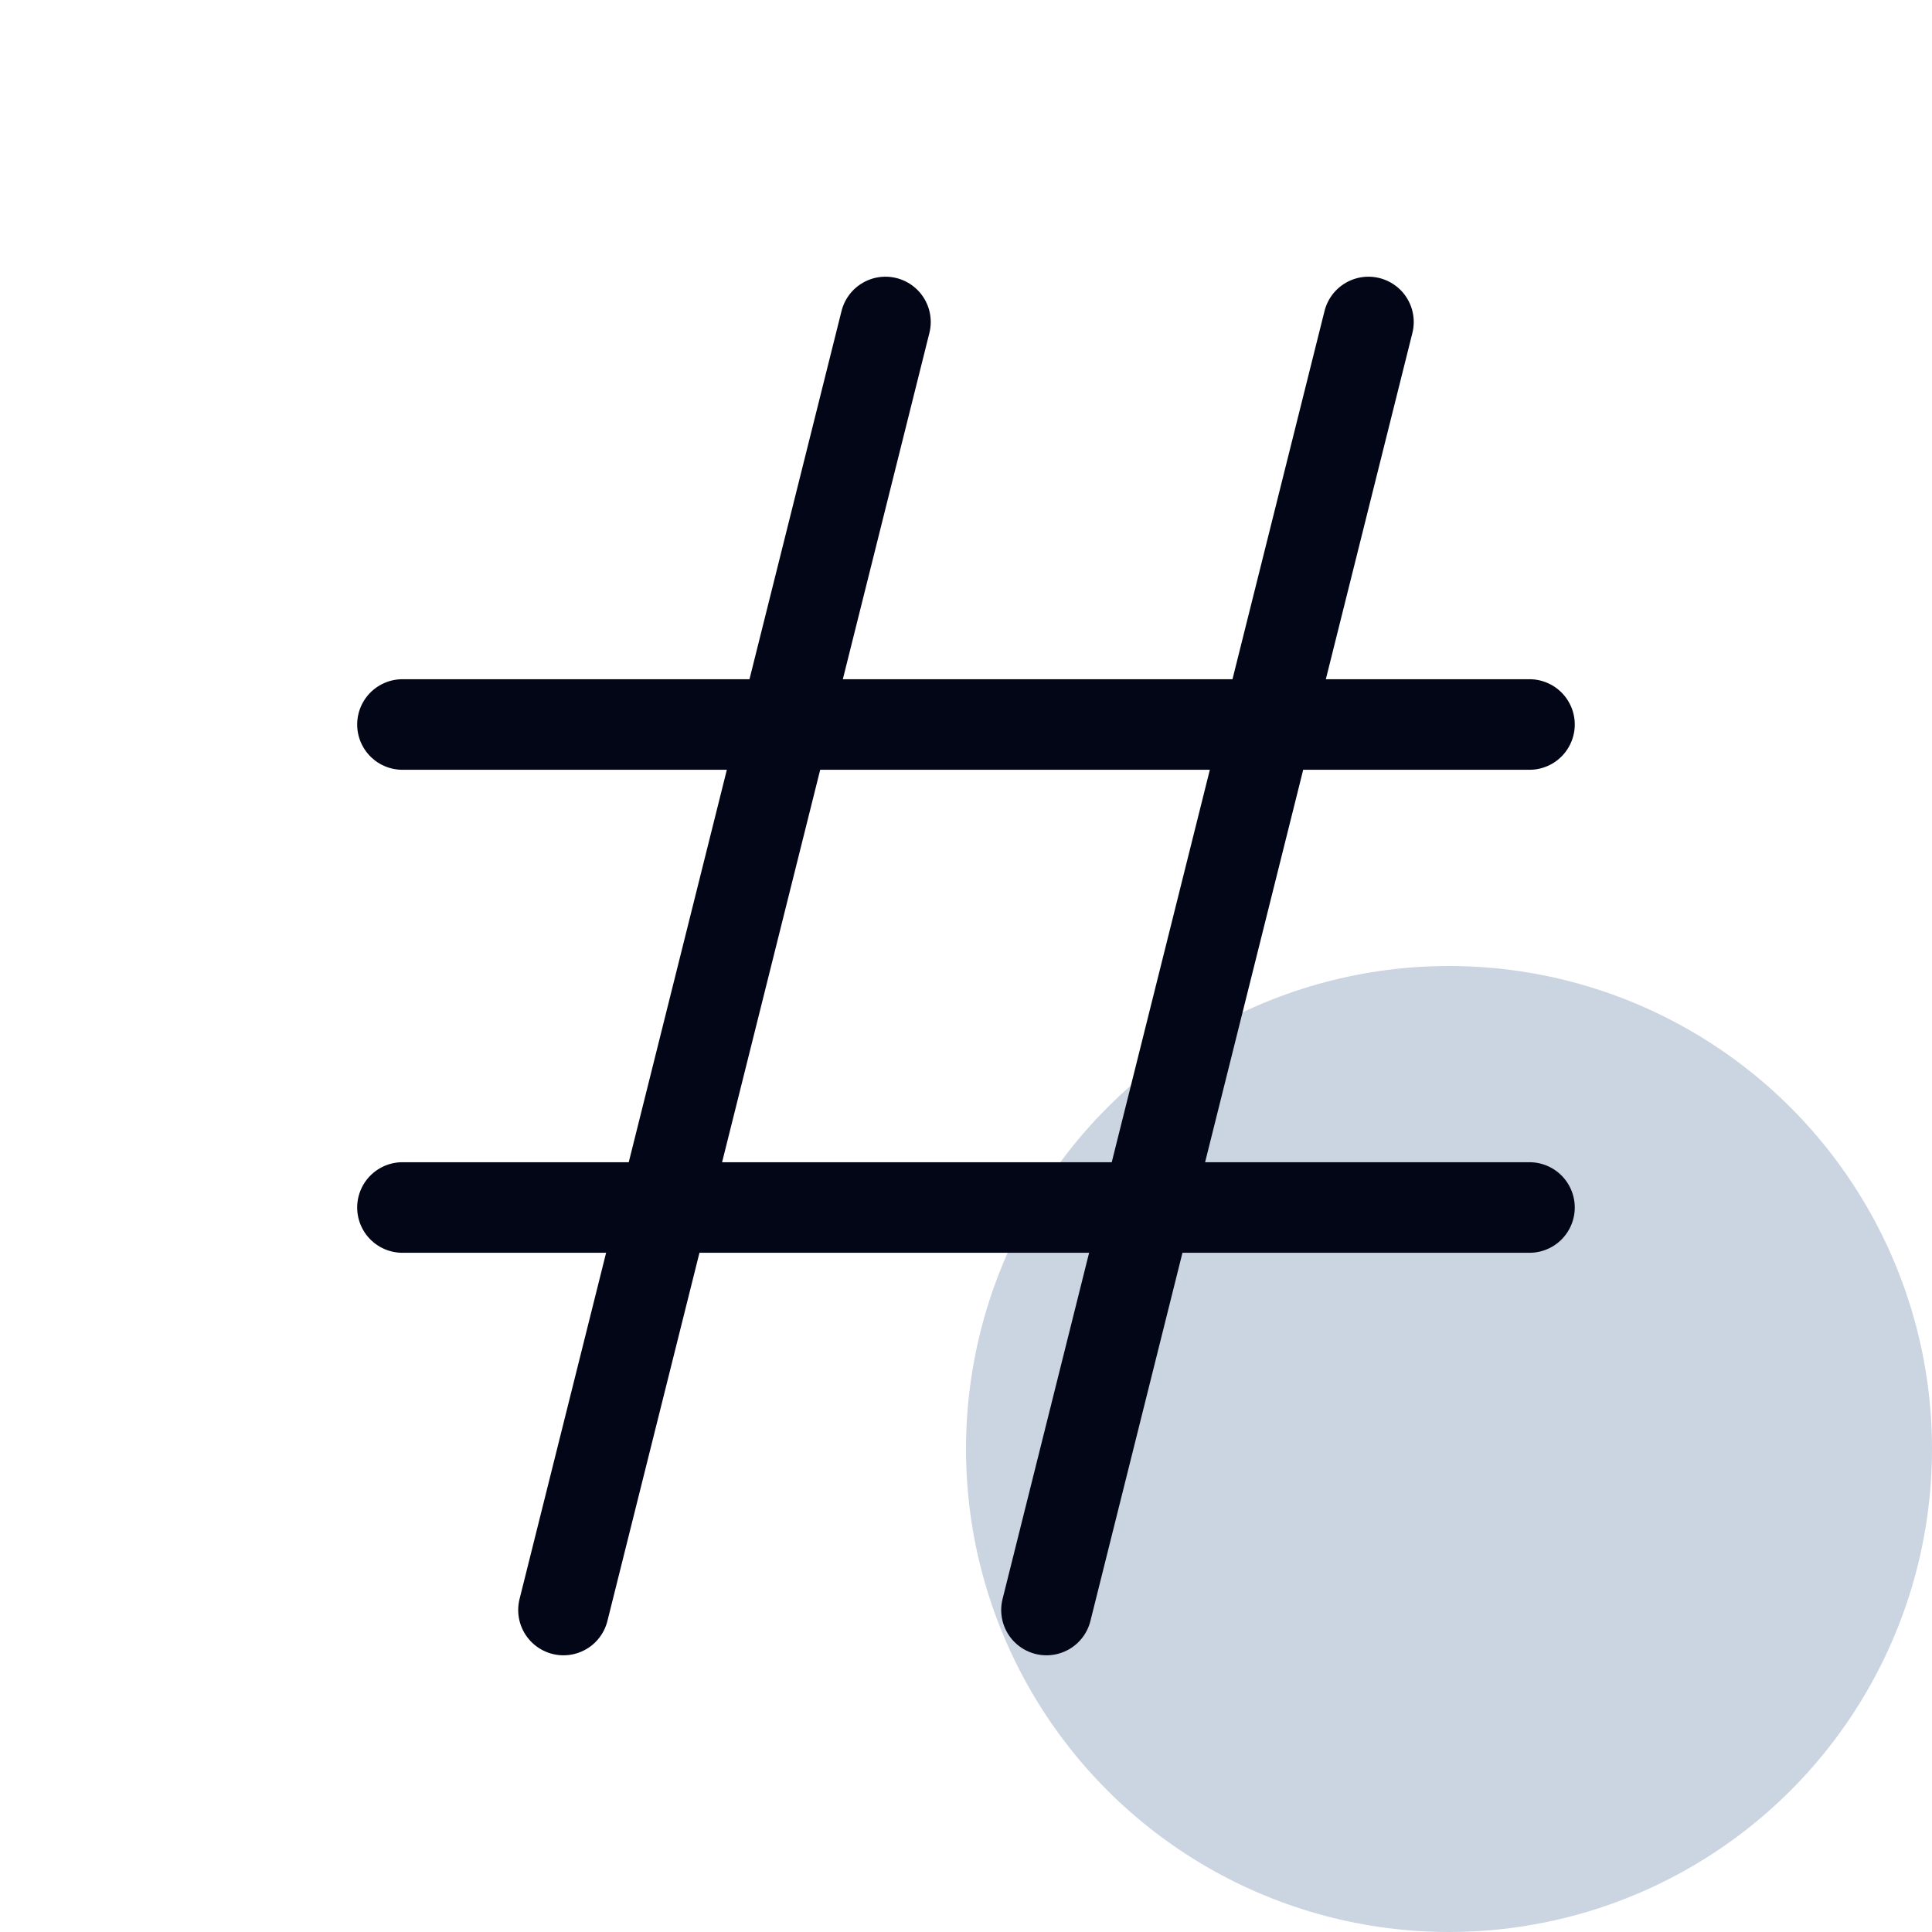
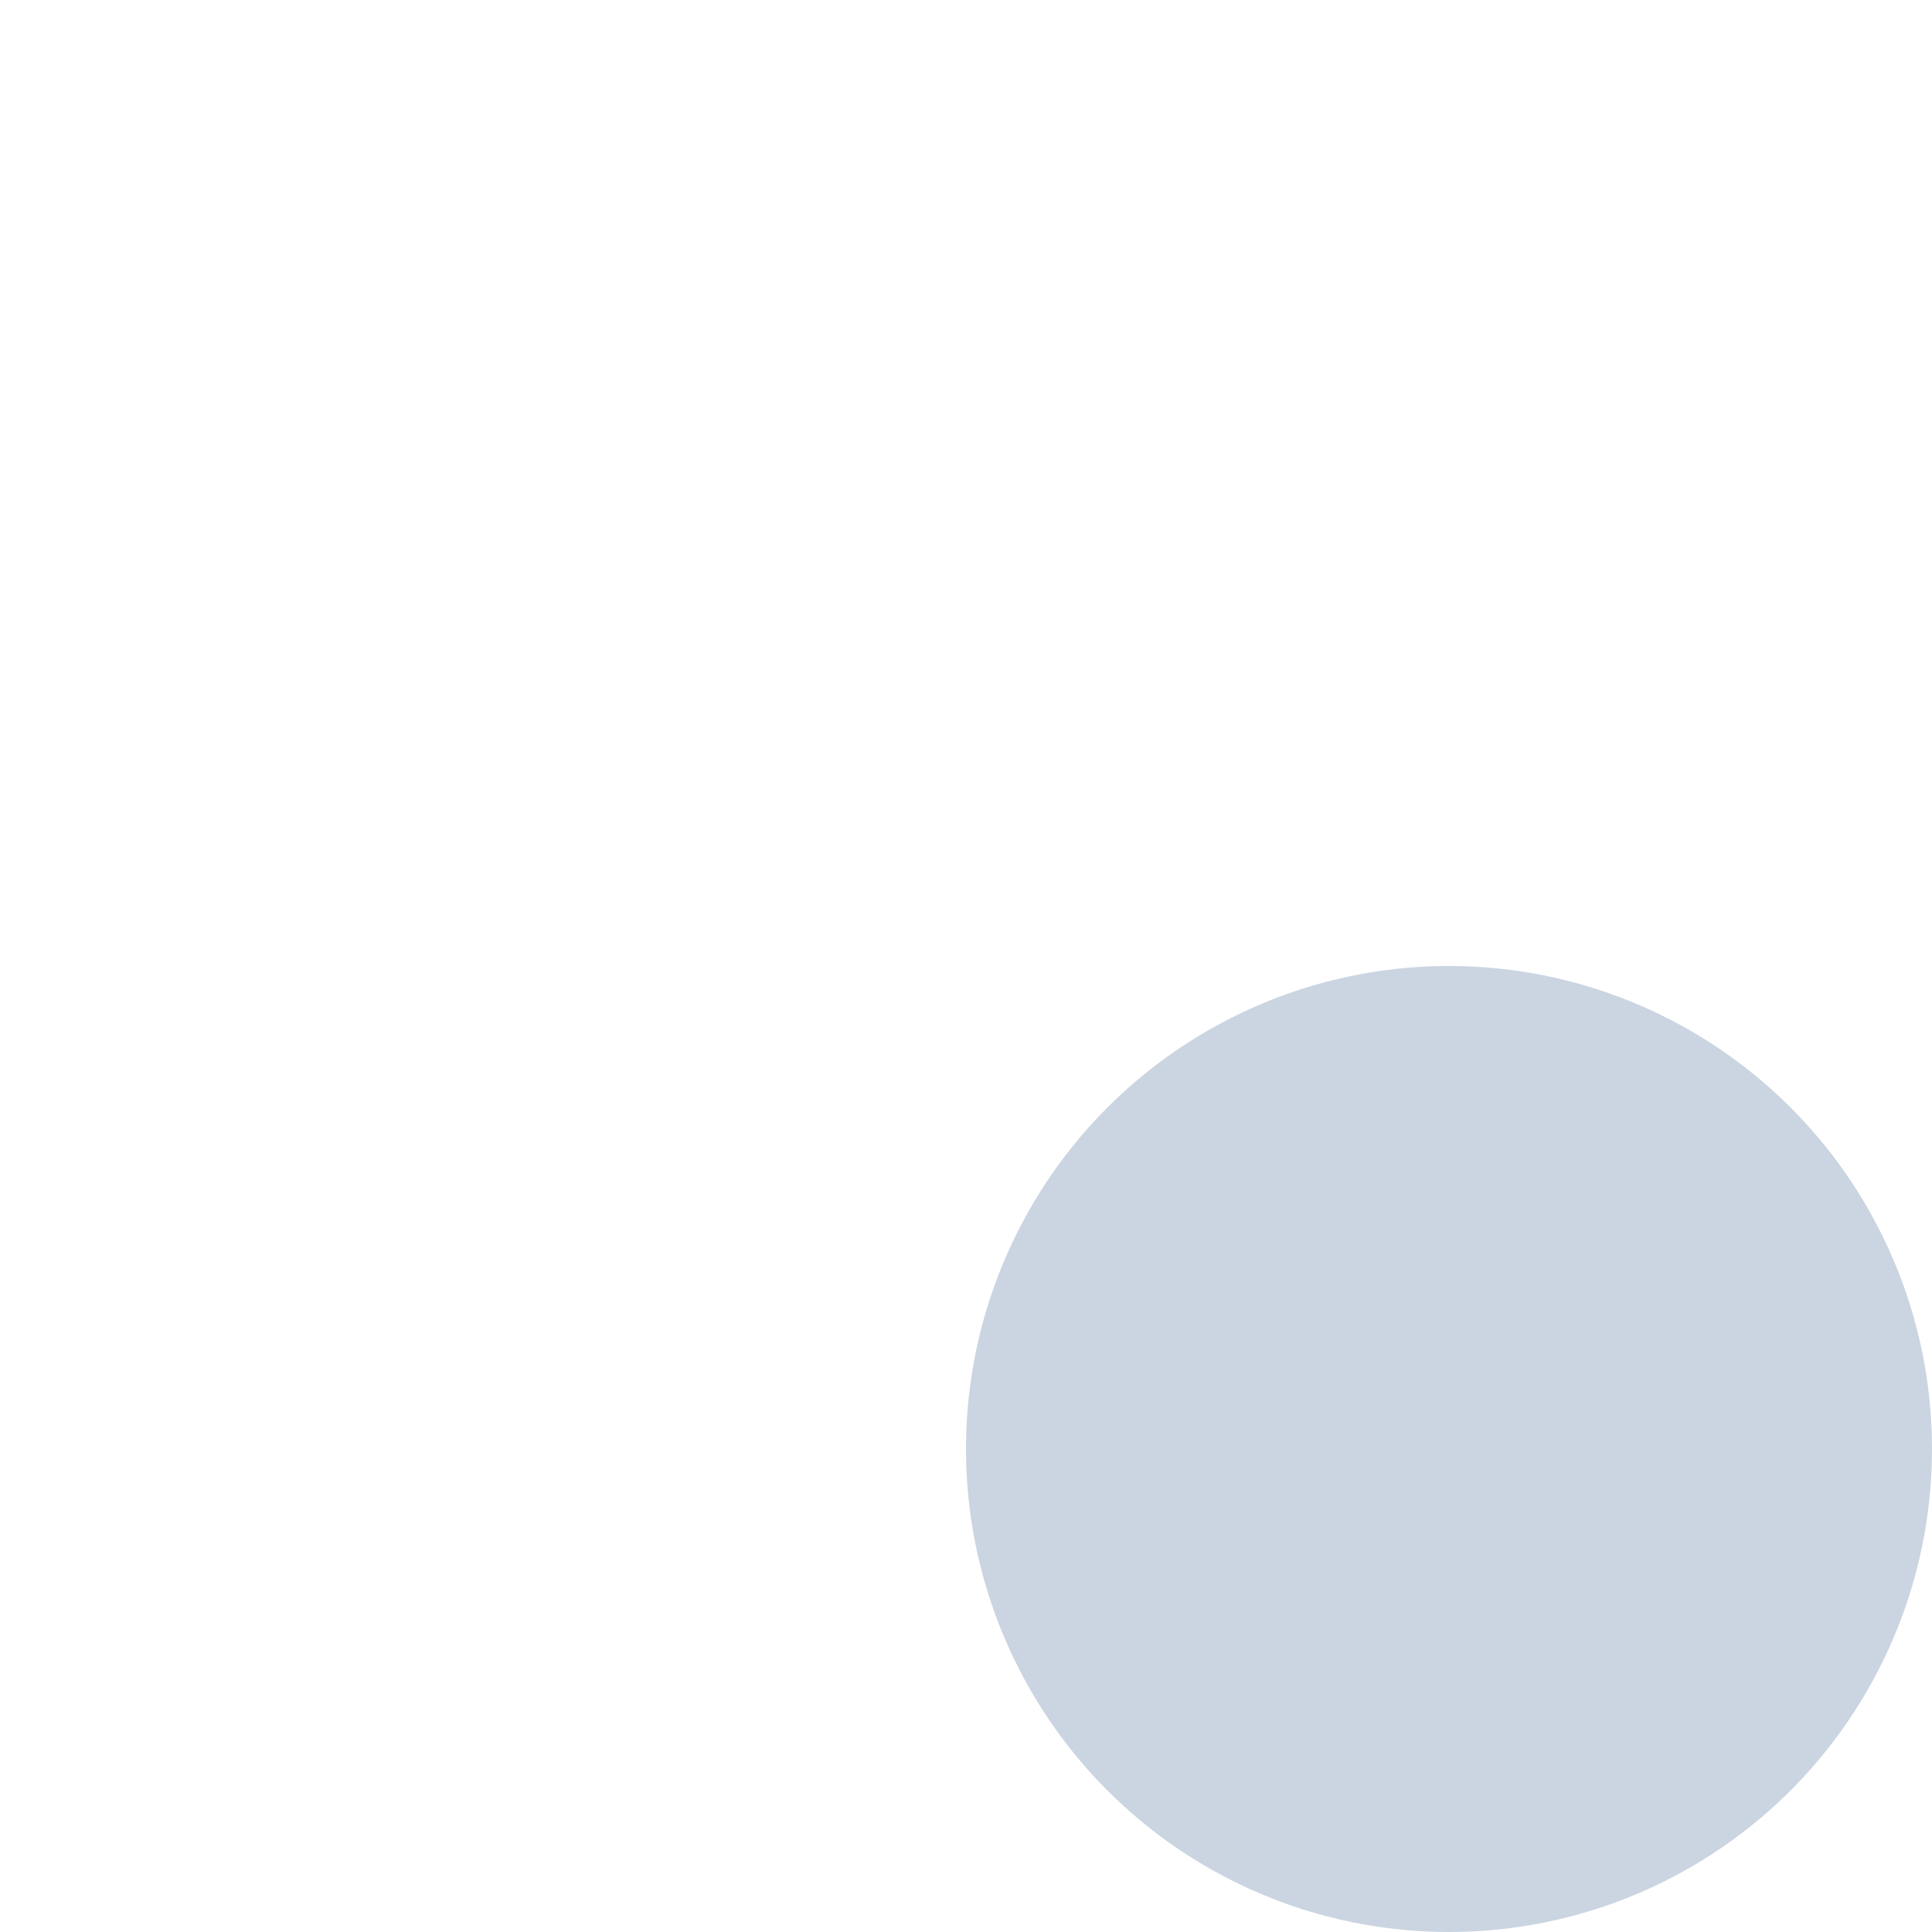
<svg xmlns="http://www.w3.org/2000/svg" width="32" height="32" viewBox="0 0 32 32" fill="none">
  <circle cx="24" cy="24" r="8" fill="#CBD5E1" />
-   <path d="M6.666 12H25.333M6.666 20H25.333M14.666 5.333L9.333 26.667M22.666 5.333L17.333 26.667" stroke="#020617" stroke-width="1.5" stroke-linecap="round" stroke-linejoin="round" />
</svg>